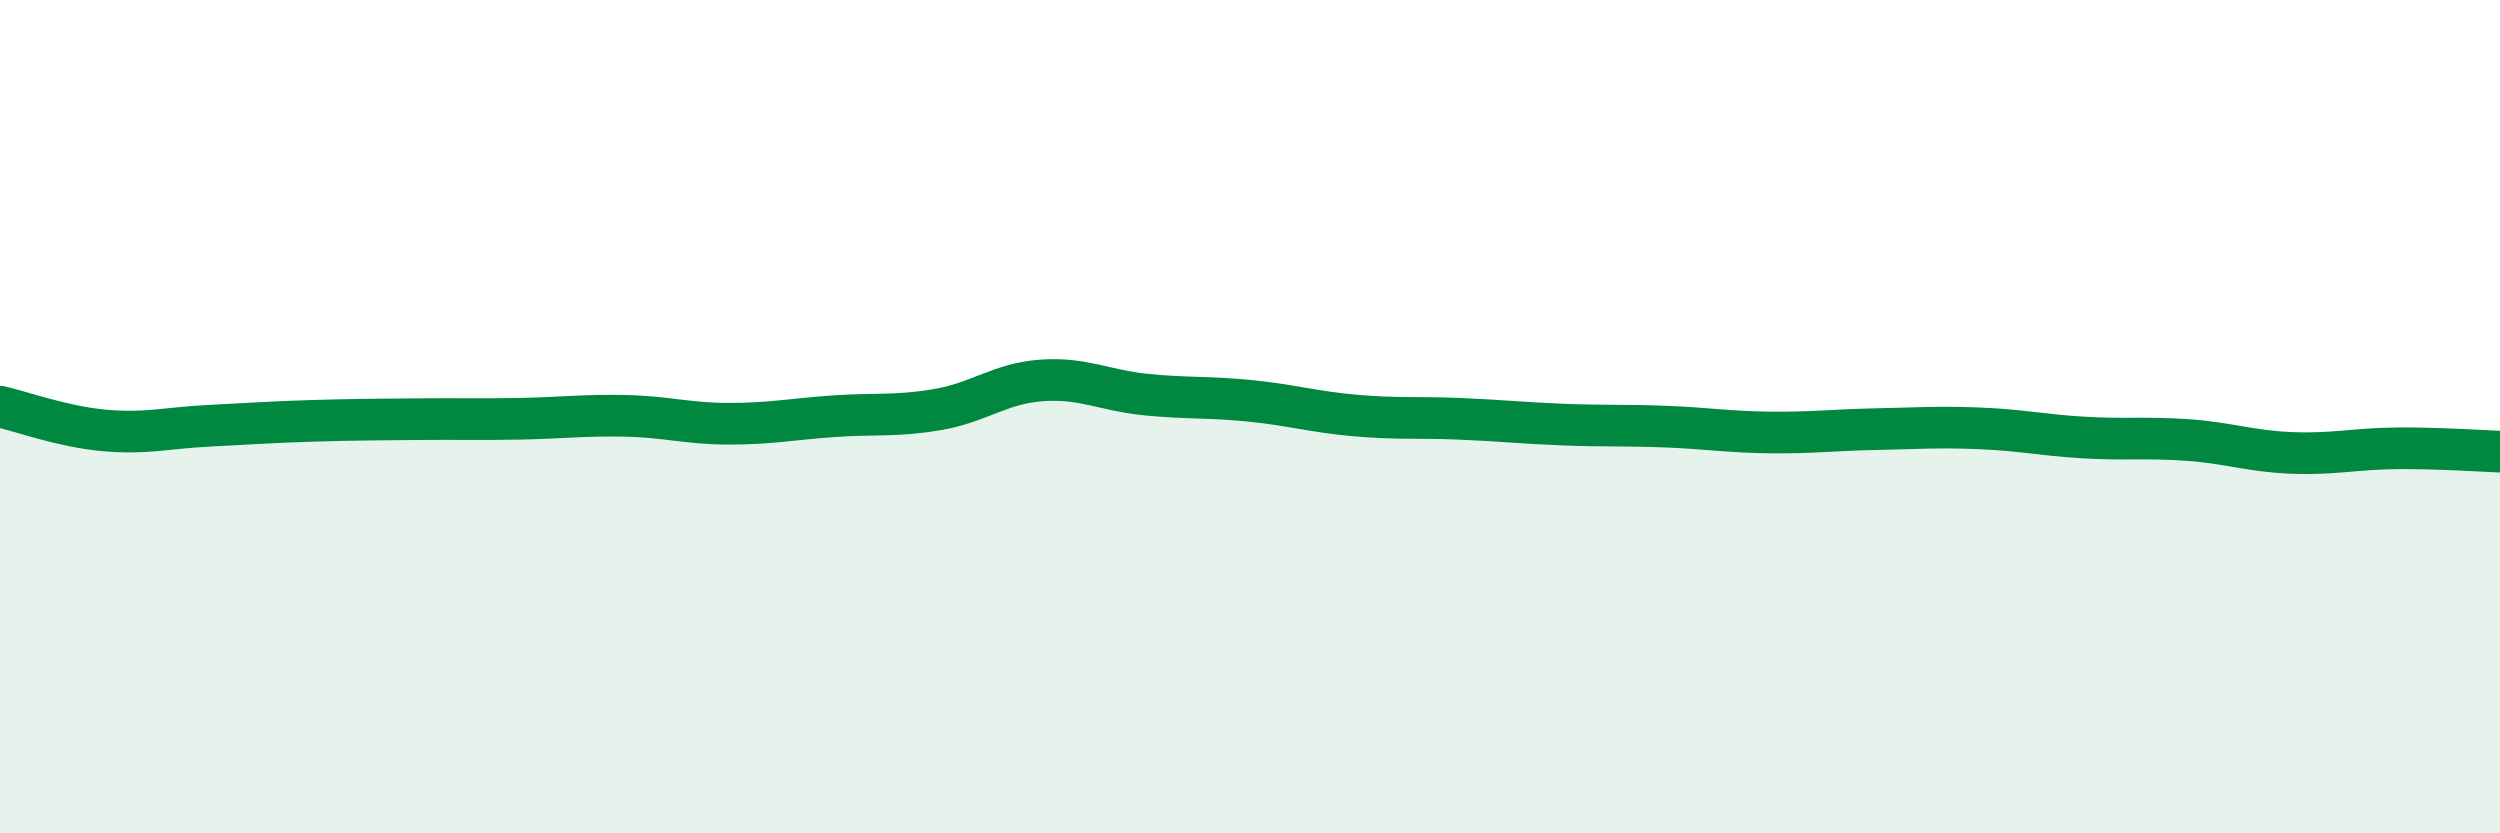
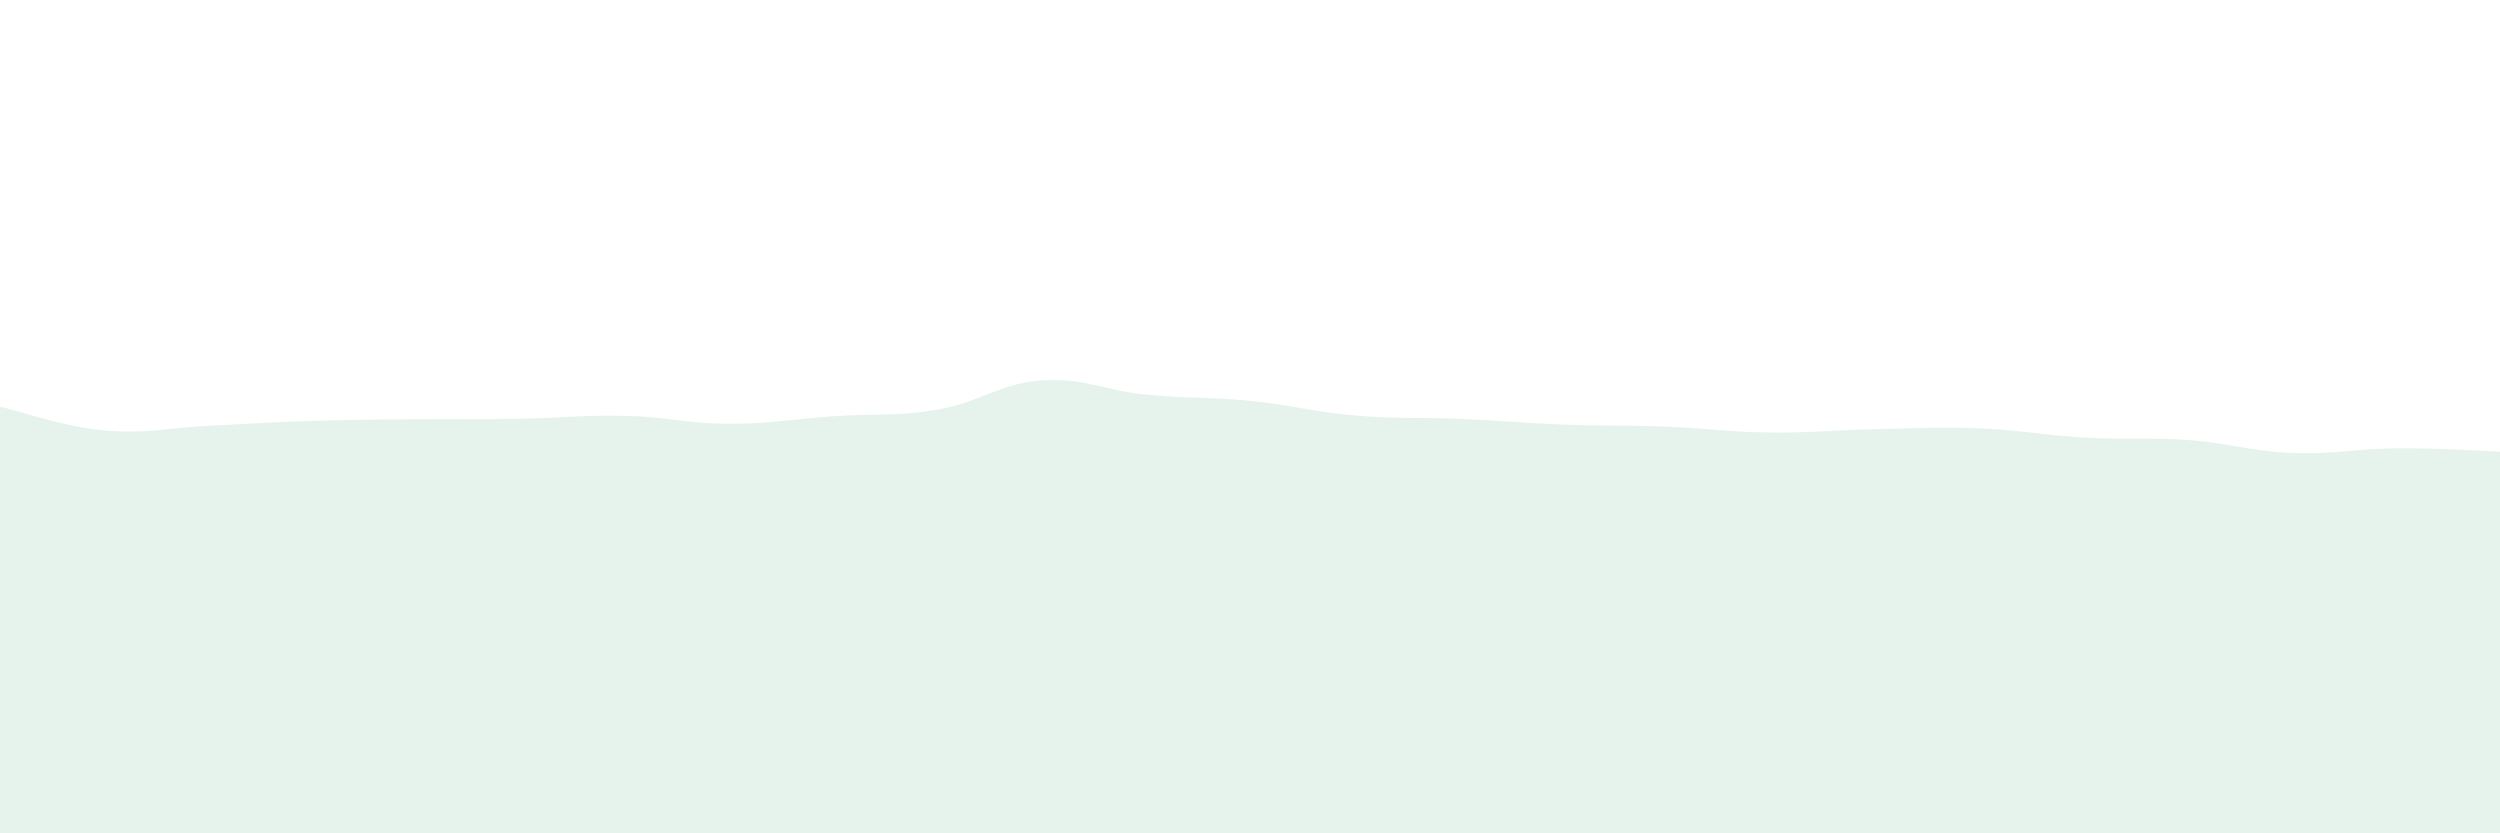
<svg xmlns="http://www.w3.org/2000/svg" width="60" height="20" viewBox="0 0 60 20">
  <path d="M 0,9.76 C 0.5,9.87 1.5,10.24 2.5,10.33 C 3.5,10.42 4,10.27 5,10.22 C 6,10.17 6.5,10.13 7.5,10.1 C 8.5,10.07 9,10.07 10,10.06 C 11,10.05 11.5,10.07 12.5,10.05 C 13.5,10.03 14,9.96 15,9.98 C 16,10 16.5,10.17 17.5,10.17 C 18.5,10.17 19,10.06 20,9.99 C 21,9.92 21.5,10 22.5,9.83 C 23.5,9.66 24,9.2 25,9.13 C 26,9.06 26.5,9.37 27.5,9.47 C 28.5,9.57 29,9.52 30,9.62 C 31,9.72 31.5,9.88 32.5,9.97 C 33.5,10.06 34,10.01 35,10.05 C 36,10.09 36.5,10.15 37.5,10.19 C 38.5,10.23 39,10.2 40,10.24 C 41,10.28 41.5,10.37 42.5,10.38 C 43.5,10.39 44,10.32 45,10.3 C 46,10.28 46.5,10.24 47.5,10.28 C 48.5,10.32 49,10.44 50,10.5 C 51,10.56 51.5,10.49 52.5,10.56 C 53.5,10.63 54,10.83 55,10.87 C 56,10.91 56.5,10.77 57.5,10.76 C 58.5,10.75 59.5,10.82 60,10.84L60 20L0 20Z" fill="#008740" opacity="0.1" stroke-linecap="round" stroke-linejoin="round" />
-   <path d="M 0,9.76 C 0.5,9.87 1.5,10.24 2.5,10.33 C 3.5,10.42 4,10.27 5,10.22 C 6,10.17 6.5,10.13 7.5,10.1 C 8.5,10.07 9,10.07 10,10.06 C 11,10.05 11.5,10.07 12.5,10.05 C 13.5,10.03 14,9.96 15,9.98 C 16,10 16.5,10.17 17.5,10.17 C 18.5,10.17 19,10.06 20,9.99 C 21,9.92 21.5,10 22.5,9.83 C 23.5,9.66 24,9.2 25,9.13 C 26,9.06 26.5,9.37 27.5,9.47 C 28.5,9.57 29,9.52 30,9.62 C 31,9.72 31.5,9.88 32.5,9.97 C 33.5,10.06 34,10.01 35,10.05 C 36,10.09 36.5,10.15 37.5,10.19 C 38.5,10.23 39,10.2 40,10.24 C 41,10.28 41.5,10.37 42.5,10.38 C 43.5,10.39 44,10.32 45,10.3 C 46,10.28 46.5,10.24 47.5,10.28 C 48.5,10.32 49,10.44 50,10.5 C 51,10.56 51.5,10.49 52.5,10.56 C 53.5,10.63 54,10.83 55,10.87 C 56,10.91 56.5,10.77 57.5,10.76 C 58.5,10.75 59.5,10.82 60,10.84" stroke="#008740" stroke-width="1" fill="none" stroke-linecap="round" stroke-linejoin="round" />
</svg>